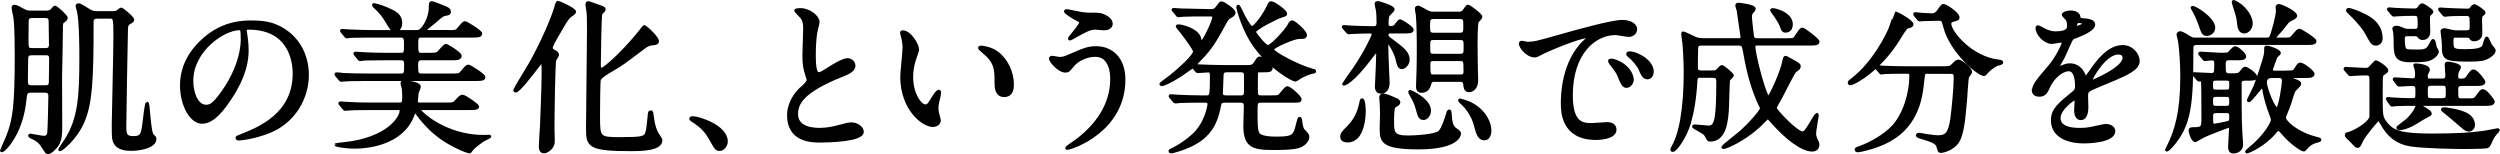
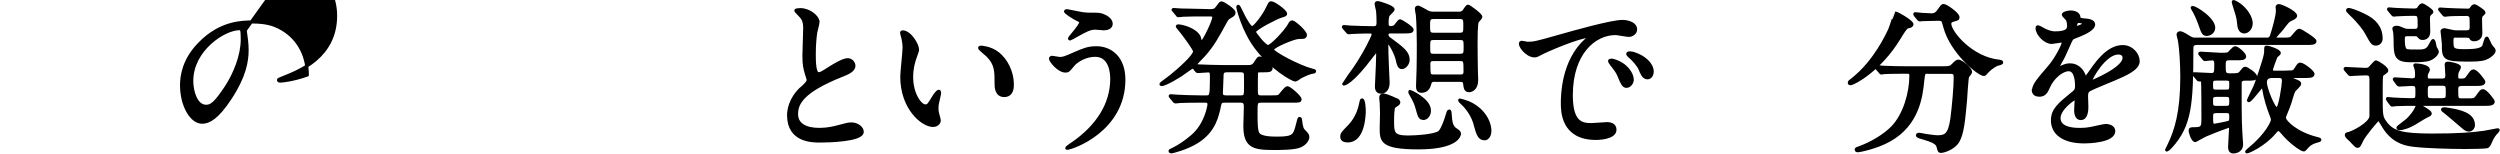
<svg xmlns="http://www.w3.org/2000/svg" id="_レイヤー_2" data-name="レイヤー 2" viewBox="0 0 410.52 25.31">
  <defs>
    <style>
      .cls-1 {
        stroke: #000;
        stroke-linecap: round;
        stroke-linejoin: round;
        stroke-width: .5px;
      }
    </style>
  </defs>
  <g id="design">
    <g>
-       <path class="cls-1" d="M5.24,14.96c-1,0-1.03.32-1.16,1.51-.57,5.59-3.46,8.29-3.78,8.29-.03,0-.05-.03-.05-.05s.81-1.78.94-2.13c1.16-2.83,1.48-5.1,1.48-13.63,0-.78,0-4.56-.22-6.07-.03-.22-.3-1.38-.3-1.65,0-.13.05-.19.24-.19.32,0,.57.16,1.46.65.57.32.97.3,1.3.3h2.4c.3,0,.59-.03.89-.22.11-.08.46-.59.59-.59.19,0,1.84,1.43,1.84,1.78q0,.22-.57.62c-.22.19-.22.46-.22,1.24,0,1.11-.11,6.64-.14,7.88,0,1.16.03,6.88.03,8.18,0,.68.03,2.13-.65,3.02-.32.43-1,1.16-1.46,1.16-.19,0-.24-.11-.86-1.05-.19-.35-.49-.73-1.19-1.19-.13-.08-.94-.38-.94-.54,0-.08.11-.08.13-.08.19,0,1.84.35,2.19.35.67,0,.76-.46.81-.67.08-.49.19-5.34.19-6.13,0-.41-.13-.78-.81-.78h-2.16ZM5.22,8.83c-.27,0-.84,0-.84.75,0,.49-.05,2.67-.05,3.13,0,1.21,0,1.54.84,1.54h2.29c.27,0,.81,0,.81-.76,0-.62.05-3.37.05-3.94,0-.73-.54-.73-.84-.73h-2.27ZM5.27,2.71c-.24,0-.81,0-.81.76,0,.46-.03,2.46-.03,2.86,0,1.51,0,1.81.81,1.81h2.24c.24,0,.81,0,.81-.78,0-.59-.05-3.18-.05-3.7,0-.46,0-.95-.81-.95h-2.16ZM18.52,2.08c.22,0,.49,0,.76-.16.08-.05.51-.43.62-.43.16,0,1.89,1.43,1.89,1.73,0,.16-.08.27-.49.49-.51.3-.51.57-.54,1.13-.03.92-.27,14.6-.27,15.9s.11,1.86,1.4,1.86c1.46,0,1.54-.54,1.81-2.89.05-.46.32-2.75.46-2.75.11,0,.22,1.16.22,1.4.16,1.75.32,3.59.67,3.89.32.3.38.32.38.57,0,1.27-2.48,1.7-3.91,1.7-.84,0-2.02-.13-2.54-.95-.38-.62-.38-.89-.38-3.24,0-.62.27-11.98.27-14.17,0-3.21-.03-3.35-.86-3.35h-2.08c-.81,0-.81.59-.81.81,0,9.58-.19,13.31-1.51,16.38-1.21,2.78-3.54,4.59-3.78,4.59-.08,0,.78-1.27.86-1.38,2.4-3.59,2.59-7.48,2.59-13.9,0-.86,0-5.78-.4-7.5-.03-.13-.22-.67-.22-.78,0-.16.08-.24.24-.24.35,0,1.65.92,1.92,1.05.49.24.78.24,1.08.24h2.62Z" />
-       <path class="cls-1" d="M40.26,5c0,.08.05.19.05.3.11.86.27,1.73.27,2.92,0,1.81-.4,4.32-2.78,7.91-2.16,3.29-3.54,3.94-4.62,3.94-1.78,0-3.37-2.78-3.37-6.07,0-1.43.3-4.16,3-6.88,3.43-3.51,7.05-3.51,8.61-3.51,2.46,0,3.59.49,4.35.86,2.92,1.43,4.7,4.32,4.7,7.85s-2.02,7.83-6.8,9.5c-2.29.81-4.08,1-4.48,1-.11,0-.27-.03-.27-.19,0-.08.05-.11.73-.38,2.81-1.11,8.66-3.43,8.66-10.15,0-1.05-.11-7.48-7.48-7.48-.54,0-.57.22-.57.38ZM31.49,13.29c0,1.75.7,4.16,2.35,4.16.78,0,1.43-.32,3.29-3.13,1.43-2.19,2.65-5.18,2.65-7.86,0-1.62-.11-1.75-.46-1.75-2.56,0-7.83,3.48-7.83,8.58Z" />
-       <path class="cls-1" d="M73.58,5.19c1.21,0,1.35,0,1.73-.46.76-.89.84-1,1.08-1,.16,0,2.54,1.43,2.54,1.78,0,.41-.54.41-1.46.41h-8.34c-.7,0-.7.51-.7,1.38,0,1.13,0,1.62.7,1.62h1.27c1.08,0,1.3-.03,1.54-.22.22-.16,1.03-1.24,1.27-1.24s2.35,1.32,2.35,1.7c0,.49-.59.49-1.51.49h-4.91c-.73,0-.73.62-.73,1.11,0,1.03,0,1.56.73,1.56h4.97c1.21,0,1.35,0,1.73-.46.76-.89.84-1,1.08-1,.19,0,2.54,1.46,2.54,1.81,0,.38-.54.38-1.46.38h-17.98c-2.35,0-3.13.05-3.4.08-.11,0-.49.05-.57.05-.11,0-.16-.08-.24-.16l-.54-.65c-.08-.13-.11-.13-.11-.16,0-.05.03-.08.11-.08.19,0,1,.08,1.19.11,1.32.05,2.43.08,3.7.08h5.75c.7,0,.7-.46.7-1.62,0-.49,0-1.05-.7-1.05h-2.81c-2.35,0-3.13.05-3.4.05-.08.03-.49.08-.57.08-.11,0-.16-.08-.24-.19l-.51-.62q-.11-.13-.11-.19s.03-.05.08-.05c.19,0,1.03.08,1.19.08,1.32.08,2.43.11,3.7.11h2.65c.7,0,.7-.41.7-1.54,0-.86,0-1.46-.73-1.46h-4.91c-2.38,0-3.16.05-3.43.05-.08.03-.49.08-.57.08s-.16-.08-.24-.19l-.51-.62q-.11-.13-.11-.19c0-.05.03-.05.08-.05.19,0,1.03.08,1.19.08,1.32.05,2.46.11,3.72.11h7.45c.97,0,2.13-2.29,2.13-3.91,0-.62,0-.84.27-.84.13,0,1.62.59,1.89.7.57.22.97.38.97.81,0,.32-.32.35-.57.38-.51.08-.65.19-1.92,1.29-.22.16-1.11.89-1.27,1.05-.13.13-.24.22-.24.32,0,.19.22.19.51.19h3.29ZM60.67,17.82c-2.38,0-3.13.05-3.43.08-.08,0-.49.05-.57.05s-.13-.08-.24-.19l-.51-.62q-.11-.13-.11-.19s.03-.05.08-.05c.19,0,1.03.08,1.19.08,1.32.08,2.46.11,3.72.11h4.8c.7,0,.7-.46.7-1.24,0-.92-.05-1.27-.13-1.54-.13-.51-.16-.57-.16-.67,0-.19.24-.19.38-.19.35,0,2.46.19,2.46.81,0,.16-.32.84-.35.97-.03.19-.13,1.32-.13,1.4,0,.24.03.46.59.46h4.16c1.35,0,1.38,0,1.94-.62.22-.24.59-.67.89-.67.38,0,2.48,1.48,2.48,1.7,0,.32-.65.32-1.43.32h-7.67c-.32,0-.49,0-.49.19,0,.38,4.18,4.4,10.58,4.4.14,0,.73-.03.84-.03.05,0,.16,0,.16.05s-.94.49-1.11.59c-.51.35-1.57,1.11-1.89,1.57-.08.16-.22.35-.35.35s-4.02-1.21-6.91-4.32c-1.13-1.21-1.48-1.73-1.7-2.05-.08-.11-.19-.3-.32-.3s-.14.08-.32.57c-1.75,4.8-7.56,5.32-9.53,5.32-1.65,0-3.13-.3-3.13-.4,0-.03,1.21-.16,1.32-.16,7.23-.76,9.39-4.29,9.39-5.37,0-.41-.22-.41-.59-.41h-4.62ZM64.83,5c-.41,0-.54-.19-1.51-1.81-.13-.22-.7-1.13-1.81-2.11-.03-.05-.16-.16-.16-.27,0-.03.08-.05.11-.05s.97.22,2.05.68c1.4.62,2.29,1.05,2.29,2.35,0,.54-.24,1.21-.97,1.21Z" />
-       <path class="cls-1" d="M91.1,9.78c-.19.57-.3,9.21-.3,11.26,0,.38.08,2.08.03,2.43-.08.7-.92,1.46-1.51,1.46s-.59-.67-.59-.94c0-.51.16-2.81.19-3.29.03-.7.27-6.67.27-8.42,0-2-.05-2.08-.27-2.08-.13,0-.24.16-.76.84-.78,1.03-3,3.91-3.48,3.91-.05,0-.16-.05-.16-.16s2.51-4.18,2.94-4.99c2.48-4.62,3.64-7.94,3.81-8.58q.19-.84.35-.84c.13,0,2.73,1.13,2.73,1.57,0,.19-.78.67-.89.78-.51.57-.67.84-2.08,3.29-.27.46-.86,1.49-.86,1.81,0,.3.19.46.46.59.38.19.57.32.57.62,0,.13-.41.65-.43.76ZM107.24,7.19c-.7.05-.92.16-1.62.68-2.97,2.24-3.59,2.73-5.16,3.62-.73.43-1.86,1.08-2.05,1.59-.11.35-.13,5.05-.13,5.91,0,3.7,0,3.78,3.75,3.78,3.37,0,3.75-.19,4.05-.68.24-.38.32-1,.49-2.75.08-.86.08-.97.3-.97.16,0,.16.03.27.97.16,1.35.54,2.24.73,2.56.08.16.65.92.65,1.13,0,1.54-3.46,1.54-4.97,1.54-7.07,0-7.07-.73-7.07-3.64,0-2.54.16-13.69.16-16.01,0-2.05-.03-2.48-.11-3.16-.03-.13-.14-.84-.14-1,0-.24.08-.32.19-.32.13,0,.94.3,1.54.51.97.35,1.08.38,1.08.62,0,.08-.05.16-.11.21-.38.35-.4.38-.46.65-.11.46-.22,6.88-.22,8.15,0,.24,0,.81.32.81.67,0,4.4-3.62,6.56-6.42.08-.13.46-.62.54-.62s2.38,1.97,2.1,2.56c-.11.22-.51.27-.7.27Z" />
-       <path class="cls-1" d="M118.21,24.54c-.57,0-.67-.19-1.57-1.81-.54-.95-1.24-1.89-2.83-2.89-.08-.05-.38-.24-.38-.32s.08-.19.3-.19c.95,0,5.53,1.4,5.53,3.91,0,.65-.54,1.3-1.05,1.3Z" />
+       <path class="cls-1" d="M40.26,5c0,.08.05.19.05.3.11.86.27,1.73.27,2.92,0,1.81-.4,4.32-2.78,7.91-2.16,3.29-3.54,3.94-4.62,3.94-1.78,0-3.37-2.78-3.37-6.07,0-1.43.3-4.16,3-6.88,3.43-3.51,7.05-3.51,8.61-3.51,2.46,0,3.59.49,4.35.86,2.92,1.43,4.7,4.32,4.7,7.85c-2.29.81-4.08,1-4.48,1-.11,0-.27-.03-.27-.19,0-.08.05-.11.73-.38,2.81-1.11,8.66-3.43,8.66-10.15,0-1.05-.11-7.48-7.48-7.48-.54,0-.57.22-.57.38ZM31.49,13.29c0,1.75.7,4.16,2.35,4.16.78,0,1.43-.32,3.29-3.13,1.43-2.19,2.65-5.18,2.65-7.86,0-1.62-.11-1.75-.46-1.75-2.56,0-7.83,3.48-7.83,8.58Z" />
      <path class="cls-1" d="M131.55,14.58c.81-.76,1.16-1.11,1.16-1.46,0-.08-.19-.7-.24-.84-.32-1.03-.46-1.65-.46-3.16,0-.62.13-3.75.13-4.45,0-1.35-.38-1.75-.81-2.19-.57-.59-.65-.68-.65-.76,0-.11.65-.14.73-.14,1.54,0,2.92,1.24,2.92,2.02,0,.24-.32,1.46-.38,1.73-.11.76-.24,2-.24,3.56,0,1.03,0,3.21.7,3.21.38,0,.54-.11,2-1.03.3-.19,2-1.27,2.78-1.27.62,0,1.03.54,1.03,1,0,.81-1.11,1.24-2.08,1.62-6.42,2.59-7.34,4.56-7.34,6.32s1.57,2.51,3.75,2.51c1.35,0,2.43-.27,3.24-.49,1.21-.32,1.51-.41,2.02-.41.92,0,1.78.62,1.78,1.3,0,1.38-5.51,1.51-6.94,1.51-1.24,0-5.16,0-5.16-4.24,0-.76.22-2.62,2.05-4.37Z" />
      <path class="cls-1" d="M150.67,8.13c0,.22-.05.3-.32,1.08-.38,1.05-.65,2.05-.65,3.48,0,2.73,1.4,4.7,2.24,4.7.46,0,.57-.14,1.38-1.49.16-.27.62-.92.84-.92.08,0,.13.11.13.22s-.05.46-.08.54c-.3,1.24-.35,1.48-.35,2.05,0,.46.08.81.16,1.08.08.3.22.76.22.89,0,.54-.57.84-1.03.84-1.73,0-5.13-2.83-5.13-7.99,0-.76.38-4.08.38-4.78,0-.54-.11-1.27-.19-1.57-.19-.67-.22-.76-.22-.92,0-.08.11-.11.16-.11,1.24,0,2.46,2.16,2.46,2.89ZM163.84,8.75c1.38,1.11,2.4,3.02,2.4,5.16,0,.51-.05,1.78-1.35,1.78s-1.32-1.46-1.32-1.81c0-2.24,0-3.38-1.43-4.8-.22-.22-1.29-1.05-1.29-1.21,0-.08.11-.13.24-.13.03,0,1.59.08,2.75,1.03Z" />
      <path class="cls-1" d="M184.55,13.07c0,8.39-8.58,11.28-9.31,11.28-.03,0-.08,0-.08-.05,0-.08,1.05-.81,1.19-.89,3.67-2.59,6.21-6.13,6.21-10.47,0-.86-.16-3.86-2.73-3.86-1.54,0-3.02.86-3.62,1.59-.73.89-.81,1-1.24,1-1.16,0-2.48-1.7-2.48-2.05,0-.13.16-.21.27-.21.19,0,1.05.19,1.24.19.62,0,.81-.08,2.48-.81,1.51-.65,2.21-.95,3.56-.95,2.32,0,4.51,1.62,4.51,5.24ZM177.83,2.25c.49.08.92.08,1.24.08,1.29,0,1.59,0,2.13.24,1.11.46,1.27,1.08,1.27,1.32,0,.68-.73.84-1.24.84-.22,0-1.16-.11-1.35-.11-.89,0-1.51.32-3.27,1.3-.13.08-.84.49-.89.49s-.11-.03-.11-.11c0-.11,1.86-2.13,1.86-2.64,0-.16-.05-.22-.57-.46-.81-.4-1.94-1.19-1.94-1.32s.22-.13.27-.13c.08,0,2.19.46,2.59.51Z" />
      <path class="cls-1" d="M196.08,11.16c-.05-.08-.13-.13-.27-.13-.16,0-1.59,1.08-1.92,1.29-2,1.27-2.92,1.57-3.1,1.57-.11,0-.16-.03-.16-.11,0-.05,1.38-1.03,1.62-1.24,1.19-.95,3.91-3.32,3.91-4.1,0-.38-1.59-2.51-2.08-3.13-.19-.24-.59-.73-.76-.95,0-.11.08-.11.16-.11.57,0,2.81.54,3.43,1.81.05.13.22.95.38.95.3,0,2.02-3.46,2.02-4.16,0-.4-.38-.4-.67-.4h-1.16c-.78,0-2.11,0-3.19.05-.08,0-.73.08-.78.08-.11,0-.16-.05-.24-.19l-.51-.62c-.11-.11-.14-.13-.14-.16,0-.05.05-.05.11-.05.16,0,1,.08,1.19.08.78.03,2.16.03,3.7.08l1,.03c.7.03,1-.14,1.27-.54.49-.67.51-.73.73-.73.24,0,2.02,1.13,2.02,1.59,0,.27-.19.43-.46.57-.54.3-.67.43-.92.89-1.38,2.51-2.05,3.81-3.56,5.51-.24.24-1.46,1.51-1.46,1.59,0,.16.27.16.62.19,1.08.05,2.89.11,3.91.11h4.21c.43,0,.81-.03,1.19-.65.43-.68.49-.76.7-.76.43,0,1.86,1.29,1.86,1.67,0,.43-.49.43-1.08.43-1.08,0-1.21,0-1.3.24-.05.14-.05,2.27-.05,2.59,0,1.16,0,1.46.78,1.46h1.46c1.19,0,1.32,0,1.59-.21.19-.16.97-1.3,1.27-1.3.35,0,2.08,1.51,2.08,1.89,0,.32-.14.32-1.32.32h-5.05c-.86,0-.86.27-.86,1.81s0,2.92.3,3.48c.4.78,2.35.78,3.27.78,2.62,0,2.78-.46,3.21-2.13.24-1,.27-1.11.38-1.11.13,0,.13.11.19.51,0,.14.13,1.13.38,1.4.62.65.78.78.78,1.16,0,.32-.32,1.05-1.27,1.46-.89.41-3.27.41-4.45.41-3.29,0-4.62-.41-4.62-3.72,0-.51.08-2.94.08-3.13,0-.46-.05-.92-.76-.92h-2.56c-.51,0-.78.03-.89.59-.38,1.81-.86,4.29-3.7,6.07-1.7,1.08-4.1,1.67-4.24,1.67-.11,0-.22-.05-.22-.13s.05-.11.51-.32c1.05-.51,2.16-1.29,3.08-2.08,2.4-2,2.81-5.18,2.81-5.26,0-.54-.41-.54-.67-.54h-.86c-.76,0-2.11,0-3.19.05-.08,0-.73.08-.78.08-.11,0-.16-.05-.24-.16l-.51-.62c-.11-.13-.13-.16-.13-.19,0-.05.05-.05.11-.05.16,0,1,.08,1.19.08.78.03,2.16.11,3.7.11h.89c.78,0,.89-.03.89-3.08,0-.86,0-1.19-.54-1.19-.24,0-1.51.11-1.7.11-.11,0-.16-.05-.24-.16l-.35-.43ZM203.77,15.91c.76,0,.76-.3.76-1.67,0-.32,0-2-.03-2.16-.11-.38-.38-.46-.78-.46h-2.27c-.7,0-.78.38-.78.78,0,.46-.11,2.46-.11,2.86,0,.35.08.65.76.65h2.46ZM213.22,6.16c-.76,0-4.29,1.48-4.29,1.97,0,.54,4.45,2.86,6.48,3.37.35.08.46.11.46.19,0,.16-.22.16-.3.16-.22.03-.86.19-1.97.76-.11.05-.73.54-.89.54-.41,0-3.89-1.89-6.48-5.37-2.08-2.75-2.97-6.42-2.97-6.61,0-.05,0-.14.08-.14.11,0,.76,1.46.92,1.73.27.49.97,1.78,1.35,1.78.41,0,1.92-1.94,2.56-3.32.35-.73.35-.76.59-.76.41,0,2.35,1.35,2.35,1.81,0,.19-.3.27-.84.43-.49.13-4.29,2-4.29,2.54,0,.19,1.67,2.4,2.24,2.4s2.94-2.54,3.48-3.54c.16-.3.27-.51.49-.51.32,0,2.4,1.78,2.16,2.29-.13.27-.27.27-1.13.27Z" />
      <path class="cls-1" d="M221.33,23.14c-.41,0-1-.08-1-.67,0-.49.11-.62,1.21-1.73.43-.46,1.43-1.57,1.86-3.59.08-.43.16-.76.24-.76.32,0,.38,1.46.38,1.81,0,.67-.11,4.94-2.7,4.94ZM228.29,5.24c-.49,0-.54.35-.54.46,0,.13.05.41.35.62,2.27,1.67,3.13,2.32,3.13,3.51,0,.62-.54,1.27-1.05,1.27-.4,0-.57-.46-.73-1.24-.22-1.05-1.21-2.86-1.46-2.86-.08,0-.27.08-.27.38,0,.24.03,1.38.03,1.62,0,.73.19,4.27.19,4.54,0,.24,0,1.59-1.19,1.59-.73,0-.73-.73-.73-.94,0-.51.16-2.97.16-3.54,0-.27.05-1.62.05-1.92,0-.13-.14-.24-.27-.24s-.19.08-.65.67c-3.4,4.56-4.59,4.64-4.64,4.64-.03,0-.03-.03-.03-.05,0-.05,1.57-2.19,1.84-2.59,1.7-2.51,3-5.18,3-5.48,0-.22-.16-.43-.41-.43-1.89,0-2.86.08-3.02.08-.08,0-.49.05-.59.05-.08,0-.13-.05-.22-.16l-.54-.62q-.11-.13-.11-.19c0-.05.05-.05.11-.05.13,0,.81.08.97.08,1.03.05,2.78.11,3.81.11.35,0,.81,0,.81-.81,0-.65-.03-1.62-.11-2.1-.03-.16-.22-.86-.22-1.03s.22-.19.32-.19c.08,0,2.48.67,2.48,1.13,0,.19-.81.84-.86,1.05-.08.3-.13.51-.13,1.4,0,.24.22.54.54.54.08,0,.54-.03.76-.22.13-.11.65-.92.84-.92.13,0,1.97,1.13,1.97,1.49s-.54.35-1.46.35h-2.13ZM229.29,16.36c.22.08.41.27.41.46s-.24.35-.76.68c-.27.16-.27,1.86-.27,2.35,0,1.89,0,2.65,2.51,2.65,1,0,4.56-.16,5.24-.84.49-.51.97-1.92,1.24-2.81.11-.38.16-.62.32-.62.13,0,.13.11.19.97.03.49.11,1.54.76,2,.57.38.73.51.73.76,0,.3-.46,2.32-6.75,2.32s-6.1-1.27-6.1-3.46c0-.35.05-1.94.05-2.27,0-.51-.03-1.05-.05-1.59,0-.13-.08-.73-.08-.86,0-.19,0-.49.43-.49.19,0,.35.05.76.19.14.05,1.35.54,1.38.57ZM233.74,19.44c-.59,0-.67-.32-1.05-1.67-.22-.81-.43-1.24-1.03-2.29-.13-.21-.16-.27-.16-.4,0-.03.03-.08.05-.08s3.18,1.35,3.18,3.16c0,.7-.46,1.3-1,1.3ZM235.58,13.18c-.19,0-.65,0-.76.46-.13.46-.35,1.35-1.38,1.35-.51,0-.67-.27-.67-.81,0-.32.03-1.11.05-1.51.08-1.27.08-5.24.08-5.45,0-1.19-.05-3.62-.16-4.78-.03-.13-.16-.84-.16-1,0-.11.03-.27.27-.27s1.29.67,1.54.78c.49.22.76.22,1.03.22h4.13c.16,0,.49,0,.78-.27.11-.11.54-.89.73-.89.16,0,2.11,1.38,2.11,1.78,0,.13-.49.59-.57.73-.22.35-.22,2.92-.22,3.51,0,1.48.03,3,.05,4.48,0,.24.05,1.38.05,1.65,0,1.43-.89,1.73-1.21,1.73-.62,0-.67-.38-.76-1.11-.05-.59-.49-.59-.81-.59h-4.13ZM235.47,2.87c-.89,0-.89.38-.89,1.38s0,1.38.89,1.38h4.21c.86,0,.86-.38.86-1.38s0-1.38-.86-1.38h-4.21ZM235.44,6.32c-.84,0-.84.3-.84,1.38s0,1.38.84,1.38h4.29c.84,0,.86-.3.86-1.38s-.03-1.38-.86-1.38h-4.29ZM235.44,9.78c-.32,0-.81,0-.81.68,0,1.81,0,2.02.81,2.02h4.32c.32,0,.81,0,.81-.7,0-1.78,0-2-.81-2h-4.32ZM243.81,22.79c-.92,0-1.13-.67-1.67-2.67-.16-.59-.84-2.08-2-3.13-.05-.05-.46-.43-.46-.49,0-.08.03-.08.05-.08.08,0,.86.24,1.3.4,2.38.97,3.62,3.05,3.62,4.67,0,.86-.46,1.3-.84,1.3Z" />
      <path class="cls-1" d="M250.78,7.11c1.13,0,1.54-.11,5.24-1.16,2.4-.68,8.58-2.43,10.37-2.43.97,0,2.19.38,2.19,1.29,0,.7-.7,1-1.11,1-.35,0-1.89-.3-2.19-.3-3.43,0-7.26,3.16-7.26,10.12,0,4.54,1.7,4.83,3.29,4.83.41,0,2.32-.16,2.56-.16.84,0,1.32.35,1.32,1,0,1.43-2.97,1.43-3.13,1.43-5.51,0-5.51-4.51-5.51-5.78,0-1.19.03-6.91,3.91-10.39.11-.08.67-.51.67-.57s-.11-.05-.16-.05c-1.57,0-7.15,2.38-8.04,2.89-.35.19-.62.35-.92.35-1.35,0-2.65-1.81-2.29-2.19.11-.14.89.11,1.05.11ZM268.03,13.07c0,.62-.51,1.11-.95,1.11-.49,0-.73-.51-1.16-1.57-.3-.76-.49-1-1.35-2.11-.08-.11-.27-.38-.27-.49,0-.13.3-.16.54-.11,2.29.62,3.19,2.29,3.19,3.16ZM271.3,11.78c0,.7-.43,1-.78,1-.65,0-.94-.78-1.21-1.43-.24-.59-1.05-1.57-1.78-2.16-.13-.11-.24-.22-.24-.35,0-.16.3-.16.38-.16.22,0,.51.08.67.13,1.59.51,2.97,1.67,2.97,2.97Z" />
-       <path class="cls-1" d="M279.21,12.5c-.46,0-.7.19-.73.7-.16,2.97-.54,5.13-1.08,7.02-.67,2.27-2.24,4.48-2.73,4.48-.05,0-.13-.03-.13-.11,0-.11.05-.22.11-.32.92-1.62,1.3-3.51,1.49-4.54.43-2.56.59-5.18.59-7.77,0-2.13-.16-4.4-.22-4.91-.03-.21-.19-1.24-.19-1.48,0-.05,0-.16.08-.16.16,0,1.78.81,2.13.95.27.08.73.16,1.03.16h5.99c.16,0,.51,0,.51-.43,0-.05-.59-4.13-.62-4.29-.03-.03-.24-.86-.24-.89,0-.16.08-.21.27-.21.03,0,2.59.24,2.59.76,0,.11-.32.49-.43.59-.16.21-.19.38-.19.76,0,.49.32,3.24.38,3.37.03.05.16.35.7.35h4.67c1.13,0,1.27,0,1.51-.22.22-.19.95-1.54,1.24-1.54.27,0,2.59,1.75,2.59,2.08,0,.38-.57.38-1.46.38h-8.56c-.3,0-.51.08-.51.41,0,1.4,1.84,8.37,2.4,8.37.27,0,2.13-4.05,2.48-5.78.08-.4.16-.81.3-.81.11,0,.22.05,1.27.65.89.49,1,.57,1,.84,0,.11-.05.21-.13.32-.08.08-.51.38-.59.46-.27.24-1.92,3.54-2.27,4.21-.16.3-.97,1.65-.97,1.83,0,.38,3.48,4.1,4.51,4.1.43,0,.86-.73,1.46-1.73.13-.22.78-1.32.86-1.32s.08.16.08.22c0,.11-.43,2.43-.43,2.89,0,.16,0,.38.16.81.32.78.38.86.38,1.05,0,.78-.67.89-.92.89-1.7,0-4.37-2.08-6.61-4.67-.51-.57-.57-.65-.7-.65s-1.19,1.13-1.43,1.35c-2.56,2.35-5.45,3.54-5.8,3.54-.03,0-.14,0-.14-.08s2.48-2.03,2.94-2.43c1.81-1.62,3.4-3.56,3.4-3.89,0-.11-.03-.19-.11-.32-1.29-2.65-2.05-5.51-2.56-8.39-.27-1.59-.32-1.86-1.05-1.86h-6.15c-.24,0-.73,0-.78.59-.03.51-.05,2.67-.05,3.21,0,.32,0,.78.78.78h1.92c.24,0,.51-.03.7-.16.11-.08.62-.73.81-.73.16,0,1.7,1.24,1.7,1.46,0,.13-.57.59-.62.73-.05.11-.16,3.7-.16,4.02-.08,2.97-.51,5.86-2.86,5.86-.19,0-.3-.08-.4-.27-.22-.43-.32-.65-.62-.89-.24-.19-1.7-.95-1.7-1.05,0-.08.11-.11.22-.11.32,0,1.89.19,2.24.19.59,0,1.08-.24,1.3-1.92.08-.78.22-1.7.22-5.56,0-.43-.05-.86-.81-.86h-2.02ZM294.14,4c0,.57-.24,1.11-.97,1.11-.38,0-.49-.32-.67-.86-.22-.59-1-1.78-1.46-2.35-.11-.16-.13-.24-.08-.3.11-.13,3.19.49,3.19,2.4Z" />
      <path class="cls-1" d="M313.96,3.98c0,.27-.19.32-.76.46-.27.08-.76.86-1.35,1.83-3.13,5.16-7.42,7.48-8.02,7.48-.11,0-.16-.05-.16-.16,0-.16.05-.19.57-.59,3.64-2.86,5.7-7.34,6.07-8.15.19-.4.89-2.7.92-2.7.19-.08,2.73,1.38,2.73,1.84ZM316.58,11.86c-.7,0-.7.05-.86,1.49-.24,2.38-.76,7.04-5.45,9.66-2.21,1.24-5.02,1.75-5.16,1.75-.08,0-.32,0-.32-.19,0-.14.13-.19.62-.35,1.86-.67,4.02-1.94,5.32-3.27,2-2.03,3.05-5.7,3.05-8.5,0-.59-.27-.59-.67-.59h-.81c-1,0-2.29.03-2.78.05-.11.03-.49.08-.57.08-.11,0-.16-.08-.24-.19l-.54-.62c-.08-.11-.11-.13-.11-.16,0-.05.03-.08.11-.08.19,0,1,.11,1.19.11,1.32.05,2.43.08,3.7.08h5.91c1.21,0,1.35-.05,1.78-.51.4-.43.65-.59.84-.59.43,0,2,1.24,2,1.81,0,.13-.43.62-.49.73-.13.27-.3,3.35-.35,3.97-.3,3.27-.51,5.48-1.27,6.7-.73,1.16-2.35,1.62-2.75,1.62-.3,0-.3-.08-.51-.84-.16-.62-1.08-.97-2.48-1.38-.59-.16-.89-.27-.89-.43s.24-.16.3-.16c.19,0,.92.16,1.05.19,1.43.19,1.59.22,1.92.22,1.3,0,2.02-.24,2.4-3.02.27-2.08.54-5.21.54-6.59,0-.73-.05-.97-.81-.97h-3.64ZM317.93,3.17c-.67,0-1.59.03-2.16.05-.08,0-.46.05-.54.05s-.11-.03-.22-.16l-.51-.62c-.05-.05-.08-.14-.08-.19,0-.03.03-.05.08-.05.16,0,.94.11,1.11.11.3.03,1.43.08,1.62.08.62,0,.97-.46,1.13-.7.54-.76.59-.84.81-.84.35,0,2.35,1.35,2.35,1.94,0,.27-.08.3-.81.49-.13.03-.54.16-.54.57,0,1.4,3.56,5.7,8.12,6.15.08,0,.41.05.41.22,0,.13-.7.3-.81.32-.7.35-1.29.84-1.65,1.24-.05.08-.35.41-.43.41-.92,0-5.37-3.73-6.45-7.8-.3-1.16-.35-1.27-.97-1.27h-.46Z" />
      <path class="cls-1" d="M333.94,14.77c0-.81.76-1.67,2.59-3.81,1.21-1.4,2.29-3.64,2.29-4.02,0-.16-.19-.19-.3-.19-.27,0-1.38.22-1.62.22-1.03,0-2.4-1.32-2.4-2.38,0-.08,0-.19.16-.19s.86.43,1.03.51c.32.16,1.05.49,1.78.49,2.21,0,2.21-.73,2.21-1.27,0-.16-.03-.59-.22-.95-.08-.13-.65-.62-.65-.78,0-.22.7-.43,1.19-.43.65,0,1.32.24,1.38.84.03.35.14.41,1.21.49.19,0,1.21.13,1.21.7,0,.89-1.97,1.65-3.21,2.13-.41.16-.43.22-1.03,1.59-.65,1.48-.76,1.7-1.46,2.91-.13.24-.19.32-.19.43,0,.05.03.11.11.11s.59-.19.84-.3c.3-.13.65-.22,1.05-.22.35,0,1.59.05,2.29,1.65.19.46.22.51.27.51.08,0,.97-1.24,1.11-1.46.89-1.24,2.65-3.7,4.99-3.7,1.48,0,2.54,1.27,2.54,2.4,0,1.27-2.13,2.16-3.81,2.89-.67.3-3.72,1.51-4.21,1.81-.43.27-.46.57-.46,1.13,0,.24.05,1.38.05,1.62,0,.43,0,1.97-1,1.97-.73,0-.84-.89-.84-1.38,0-.27.08-1.57.08-1.59,0-.11,0-.32-.19-.32-.22,0-2.62,1.67-2.62,3.21,0,1.86,2.7,1.86,3.48,1.86.67,0,1.19-.05,1.73-.16.38-.05,2.11-.49,2.46-.49.57,0,1.32.27,1.32.92,0,1.67-4.18,1.78-4.83,1.78-3.43,0-5.24-1.4-5.24-3.54,0-1.73,1.03-2.59,3.56-4.64.27-.21.4-.54.4-.94,0-1.21-.22-2.73-1.3-2.73s-2.62,1.24-3.32,2.86c-.3.67-.59,1.32-1.46,1.32-.51,0-1.03-.16-1.03-.89ZM340.83,4.57c.05,0,1.35-.35,1.35-.65,0-.35-.67-.4-.92-.4-.38,0-.49.76-.49.86s0,.19.05.19ZM343.28,13.31c0,.05.03.14.11.14s5.4-2.16,5.4-3.94c0-.67-.59-.81-.94-.81-2.24,0-4.56,4.18-4.56,4.62Z" />
      <path class="cls-1" d="M374.79,6.43c1.21,0,1.35,0,1.73-.46.76-.89.84-1,1.08-1,.19,0,2.54,1.46,2.54,1.78,0,.38-.54.38-1.46.38h-17.92c-.84,0-.84.49-.84.89,0,9.15-.27,12.58-3.46,16.09-.3.32-.57.54-.62.54-.03,0-.08-.03-.08-.05s.32-.62.38-.73c1.16-2.38,2.13-5.4,2.13-11.23,0-2.21-.16-4.83-.43-6.18-.03-.11-.19-.67-.19-.78,0-.24.24-.3.35-.3.32,0,1.13.51,1.59.81.38.24.73.24.94.24h11.64c.4,0,.65-.03.86-.65.32-1,.94-3.11.94-4.05,0-.08-.05-.49-.05-.57,0-.16.13-.24.3-.24.38,0,2.75,1.08,2.75,1.7q0,.21-.76.57c-.49.22-.51.27-1.49,1.54-.19.27-1.24,1.29-1.24,1.51,0,.19.22.19.32.19h.97ZM366.12,9.64c-.89,0-.89.38-.89,1.19,0,1.05,0,1.46.89,1.46,1.35,0,1.54,0,1.89-.46.38-.49.46-.62.7-.62.22,0,1.67.92,1.67,1.38,0,.41-.19.41-1.75.41-.62,0-.73.3-.78.51v3.97c0,1.94.05,3.24.11,4.26,0,.3.13,1.78.13,1.92,0,1.29-1.27,1.29-1.35,1.29-.57,0-.62-.49-.62-.78,0-.43.16-2.94.16-3.08,0-.08,0-.35-.3-.35-.16,0-3.54,1.27-4.21,1.65-.22.11-1.27.7-1.27.7-.51,0-.86-1.48-.86-1.57,0-.38.08-.38.67-.38,1.43,0,1.43-.32,1.43-1.92,0-.65,0-5.8-.08-5.96-.05-.13-.11-.13-.57-.13-.11,0-.13-.05-.24-.19l-.51-.59c-.11-.13-.11-.16-.11-.19,0-.05.05-.05.08-.05.41,0,2.38.13,2.81.13.73,0,.73-.41.73-1.65,0-.46,0-.92-.62-.92-.19,0-1.05.11-1.16.11s-.13-.08-.24-.19l-.51-.62c-.11-.11-.11-.13-.11-.16,0-.05.05-.08.08-.08.49,0,2.86.19,3.4.19,1,0,1.13-.05,1.3-.16.16-.13.81-.92,1.03-.92.38,0,1.57,1.03,1.57,1.43,0,.38-.54.38-1.43.38h-1.03ZM363.51,4.54c0,.76-.7,1.11-1.11,1.11-.57,0-.65-.16-1.19-1.73-.38-1.05-.78-1.86-1.08-2.35-.03-.05-.16-.24-.16-.3,0-.03.03-.05.08-.05.16,0,.84.35,1.3.67.92.62,2.16,1.73,2.16,2.65ZM363.88,12.99c-.67,0-.73.27-.73.78,0,.92,0,1.19.73,1.19h1.7c.73,0,.73-.24.73-1.19,0-.49-.03-.78-.7-.78h-1.73ZM363.91,15.66c-.76,0-.76.4-.76.86,0,.78,0,1.11.76,1.11h1.67c.73,0,.73-.41.73-.86,0-.78,0-1.11-.73-1.11h-1.67ZM363.86,18.33c-.67,0-.7.38-.7.86,0,1,0,1.38.43,1.38.11,0,2.13-.38,2.4-.49.32-.16.32-.32.32-1.08,0-.68-.43-.68-.73-.68h-1.73ZM369.66,3.87c0,.89-.7,1.38-1.11,1.38-.7,0-.92-.65-.97-1.56-.05-.76-.3-1.51-.78-3.02-.03-.11-.13-.41-.05-.41.24,0,.92.43,1.3.76,1.19,1.03,1.62,2.16,1.62,2.86ZM375.44,11.83c1.13,0,1.24,0,1.54-.49.46-.73.51-.81.76-.81.4,0,2.08,1.21,2.08,1.65,0,.22-.24.32-.57.35-.32.03-.76.03-1.13.03h-1.86c-.08,0-.35,0-.35.16,0,.11.08.14.67.38.94.38,1.05.43,1.05.67,0,.22-.73.84-.84,1-.11.13-.24.32-.54,1.35-.32,1.13-.57,1.7-.97,2.67-.05.16-.16.35-.16.54,0,.65,1.94,2.56,5.32,3.4.4.11.51.13.51.24,0,.08-.35.19-.59.24-1,.27-1.49.84-1.7,1.11-.24.27-.27.3-.38.3-.35,0-2.27-1.32-3.51-2.86-.19-.21-.41-.49-.65-.49-.19,0-.35.16-.7.59-1.67,1.94-4.16,3.08-4.48,3.08-.14,0,.35-.4.38-.43,2.86-2.32,3.83-4.45,3.83-4.8,0-.24-.05-.4-.27-.95-.43-1.11-.89-2.51-1.19-4.29,0-.08-.05-.32-.19-.32-.22,0-1.89,2.38-2.24,2.38l-.05-.05c.05-.19.81-1.7,1.08-2.29.24-.54,1.54-4.35,1.67-5.13.08-.3.08-.4.08-.97,0-.3,0-.35.16-.35.35,0,2.08.57,2.08.97,0,.14-.49.49-.54.57-.11.22-.76,2-.76,2.19,0,.38.32.38.54.38h1.92ZM373.12,12.56c-.24,0-1.13,0-1.13.97s1.35,4.35,1.89,4.35,1.08-4.05,1.08-4.59c0-.73-.46-.73-.78-.73h-1.05Z" />
      <path class="cls-1" d="M385.19,11.48c-.11-.11-.11-.16-.11-.19,0-.05.05-.05.08-.05.49,0,2.78.16,3.32.16.49,0,.67-.21.92-.51.59-.65.67-.73.78-.73.13,0,1.75.94,1.75,1.43,0,.05-.03.13-.08.16-.08.08-.57.4-.65.49-.19.13-.19.46-.19,3.43,0,3.29,0,3.54.7,4.48,1.16,1.57,2.67,2.03,7.69,2.03,4.08,0,6.42-.16,8.53-.46.35-.05,2.16-.41,2.19-.41.05,0,.13,0,.13.08,0,.05-.4.46-.49.54-.19.22-.49.68-.62.97-.46,1.03-.49,1.11-.81,1.21-.3.08-3.08.11-3.54.11-2.46,0-6.61-.13-8.34-.35-1.16-.13-3.16-.4-4.75-2.64-.19-.24-.97-1.65-1.11-1.65-.22,0-2.35,2.62-2.75,3.43-.43.92-.49,1.03-.75,1.03-.22,0-.97-.92-1.16-1.08-.27-.22-.65-.57-.65-.81,0-.16.16-.19.35-.22.7-.13,3.54-1.59,3.7-2.78v-5.99c0-.62-.03-1.03-.81-1.03-.05,0-1.32.03-2.02.08-.08,0-.49.05-.57.05s-.13-.05-.24-.19l-.51-.59ZM390.16,7.24c-.57,0-.67-.19-1.62-1.92-.22-.41-1.08-1.65-2.62-3.1-.38-.38-.43-.43-.43-.54,0-.08.08-.13.22-.13.11,0,1.3.32,2.7,1.05,1.35.7,2.59,1.75,2.59,3.75,0,.51-.38.89-.84.89ZM392.13,16.42q-.11-.13-.11-.16c0-.05.03-.08.08-.08.13,0,.73.08.89.08.27.03,2.27.11,2.89.11,1,0,1-.08,1-1.35,0-.78,0-1.16-.84-1.16-.3,0-1.92.11-2.08.11-.11,0-.16-.05-.24-.16l-.46-.62c-.08-.14-.11-.14-.11-.19s.05-.05.08-.05c.41,0,2.4.16,2.86.16.65,0,.73-.32.73-.78,0-.21,0-.65-.08-.97-.03-.08-.22-.62-.22-.65,0-.05.05-.05.16-.05.43,0,2.08.19,2.08.81,0,.11-.3.59-.32.73-.03.11-.03.22-.03.38,0,.57.35.57.57.57h1.97c.7,0,.84-.24.84-.81,0-.27-.11-1.54-.11-1.81,0-.16.22-.16.32-.16.32,0,1.86.32,1.86.65,0,.16-.38.78-.4.92-.05.24-.05.43-.05.54,0,.49.08.68.57.68.76,0,.92-.08,1.19-.46.67-.95.76-1.05,1-1.05.51,0,1.7,1.65,1.7,1.78,0,.43-.67.43-1.24.43h-2.38c-.4,0-.84.11-.84.73,0,1.65,0,1.81.84,1.81h.89c1.11,0,1.21,0,1.57-.46.67-.94.76-1.05,1-1.05.51,0,1.7,1.65,1.7,1.78,0,.46-.65.46-1.24.46h-11.77c-.73,0-1.89,0-2.89.05-.08,0-.65.08-.7.08-.08,0-.13-.08-.22-.19l-.46-.62ZM395.26,5.7c-.51,0-.62.24-.62.68,0,.73.05,1.35.22,1.62.19.38.38.38,2.11.38.84,0,1.51,0,1.94-.73.11-.16.51-1,.62-1,.03,0,.13.11.16.22.05.14.16.76.19.89.03.11.35.59.35.7,0,.4-.62,1-1.24,1.24-.67.27-1.81.27-3.21.27-2.43,0-2.48-.92-2.48-3.35,0-.4-.03-.97-.08-1.35,0-.08-.13-.46-.13-.57,0-.19.32-.22.41-.22.35,0,.57.08,1.08.32.38.16.57.19.76.19h1.13c.46,0,.78-.11.78-.78,0-1.67,0-1.86-.92-1.86-.65,0-1.92.03-2.67.08-.08,0-.49.05-.57.05-.11,0-.13-.05-.24-.16l-.51-.62q-.13-.13-.13-.19c0-.05.08-.05.11-.05.13,0,.81.08.97.08.35.03,2.54.11,3.02.11s.7-.03.89-.35c.16-.24.32-.51.59-.51.11,0,1.54.92,1.54,1.13,0,.11-.03.13-.32.38-.24.22-.24.54-.24.94,0,.27.05,1.67.05,2,0,1-.81,1.08-1,1.08-.35,0-.49-.16-.67-.4-.16-.22-.43-.22-.65-.22h-1.21ZM399.06,18.63c0,.19-.05.19-.7.51-.35.16-1.89,1.16-2.24,1.32-.57.3-1.49.67-2.13.67-.08,0-.24-.03-.24-.16,0-.11,1.32-1.05,1.57-1.27.59-.57,1.24-1.4,1.43-1.89.22-.49.27-.49.38-.49.08,0,.16.05.24.08.35.19,1.7.92,1.7,1.21ZM399.14,13.83c-.73,0-.73.51-.73,1.08,0,1.24,0,1.46.92,1.46h1.62c.84,0,.92-.21.92-1.03,0-1.19,0-1.51-.78-1.51h-1.94ZM403.41,5.92c-.57,0-.78.05-.78.73,0,1.35,0,1.67,1.86,1.67,1.38,0,3.05,0,3.37-.78.08-.22.35-1.29.49-1.29.11,0,.51,1.03.62,1.19.08.13.59.67.59.84,0,.41-.54.84-1.05,1.13-.51.27-1.08.46-2.94.46-4.35,0-4.35-.24-4.35-2.7,0-.32-.22-1.94-.22-2.05,0-.19.3-.24.46-.24.05,0,.97.22,1.08.24.41.11.62.11.84.11h1.57c.59,0,.84-.16.84-.78,0-.22,0-1.38-.05-1.62-.08-.3-.35-.46-.67-.46-1.62,0-2.67.03-2.81.05-.08,0-.73.08-.78.08-.11,0-.13-.05-.24-.16l-.51-.62q-.13-.13-.13-.19c0-.05.08-.05.11-.05.16,0,1.03.08,1.21.08s2.29.11,3.27.11c.38,0,.49-.11.62-.3.22-.3.3-.43.57-.43.11,0,1.51.89,1.51,1.11,0,.11-.05.13-.35.43-.13.11-.22.3-.22.7,0,.32.05,1.94.05,2.32,0,1-1,1.03-1.08,1.03-.38,0-.46-.11-.62-.38-.11-.21-.46-.21-.59-.21h-1.65ZM406.16,20.55c0,.41-.35.81-.73.81-.43,0-.67-.22-1.08-.57-.92-.78-2.48-2.13-2.81-2.38-.16-.13-.46-.32-.46-.41s.11-.13.22-.13c.22,0,.27,0,.73.08,2.08.32,4.13.84,4.13,2.59Z" />
    </g>
  </g>
</svg>